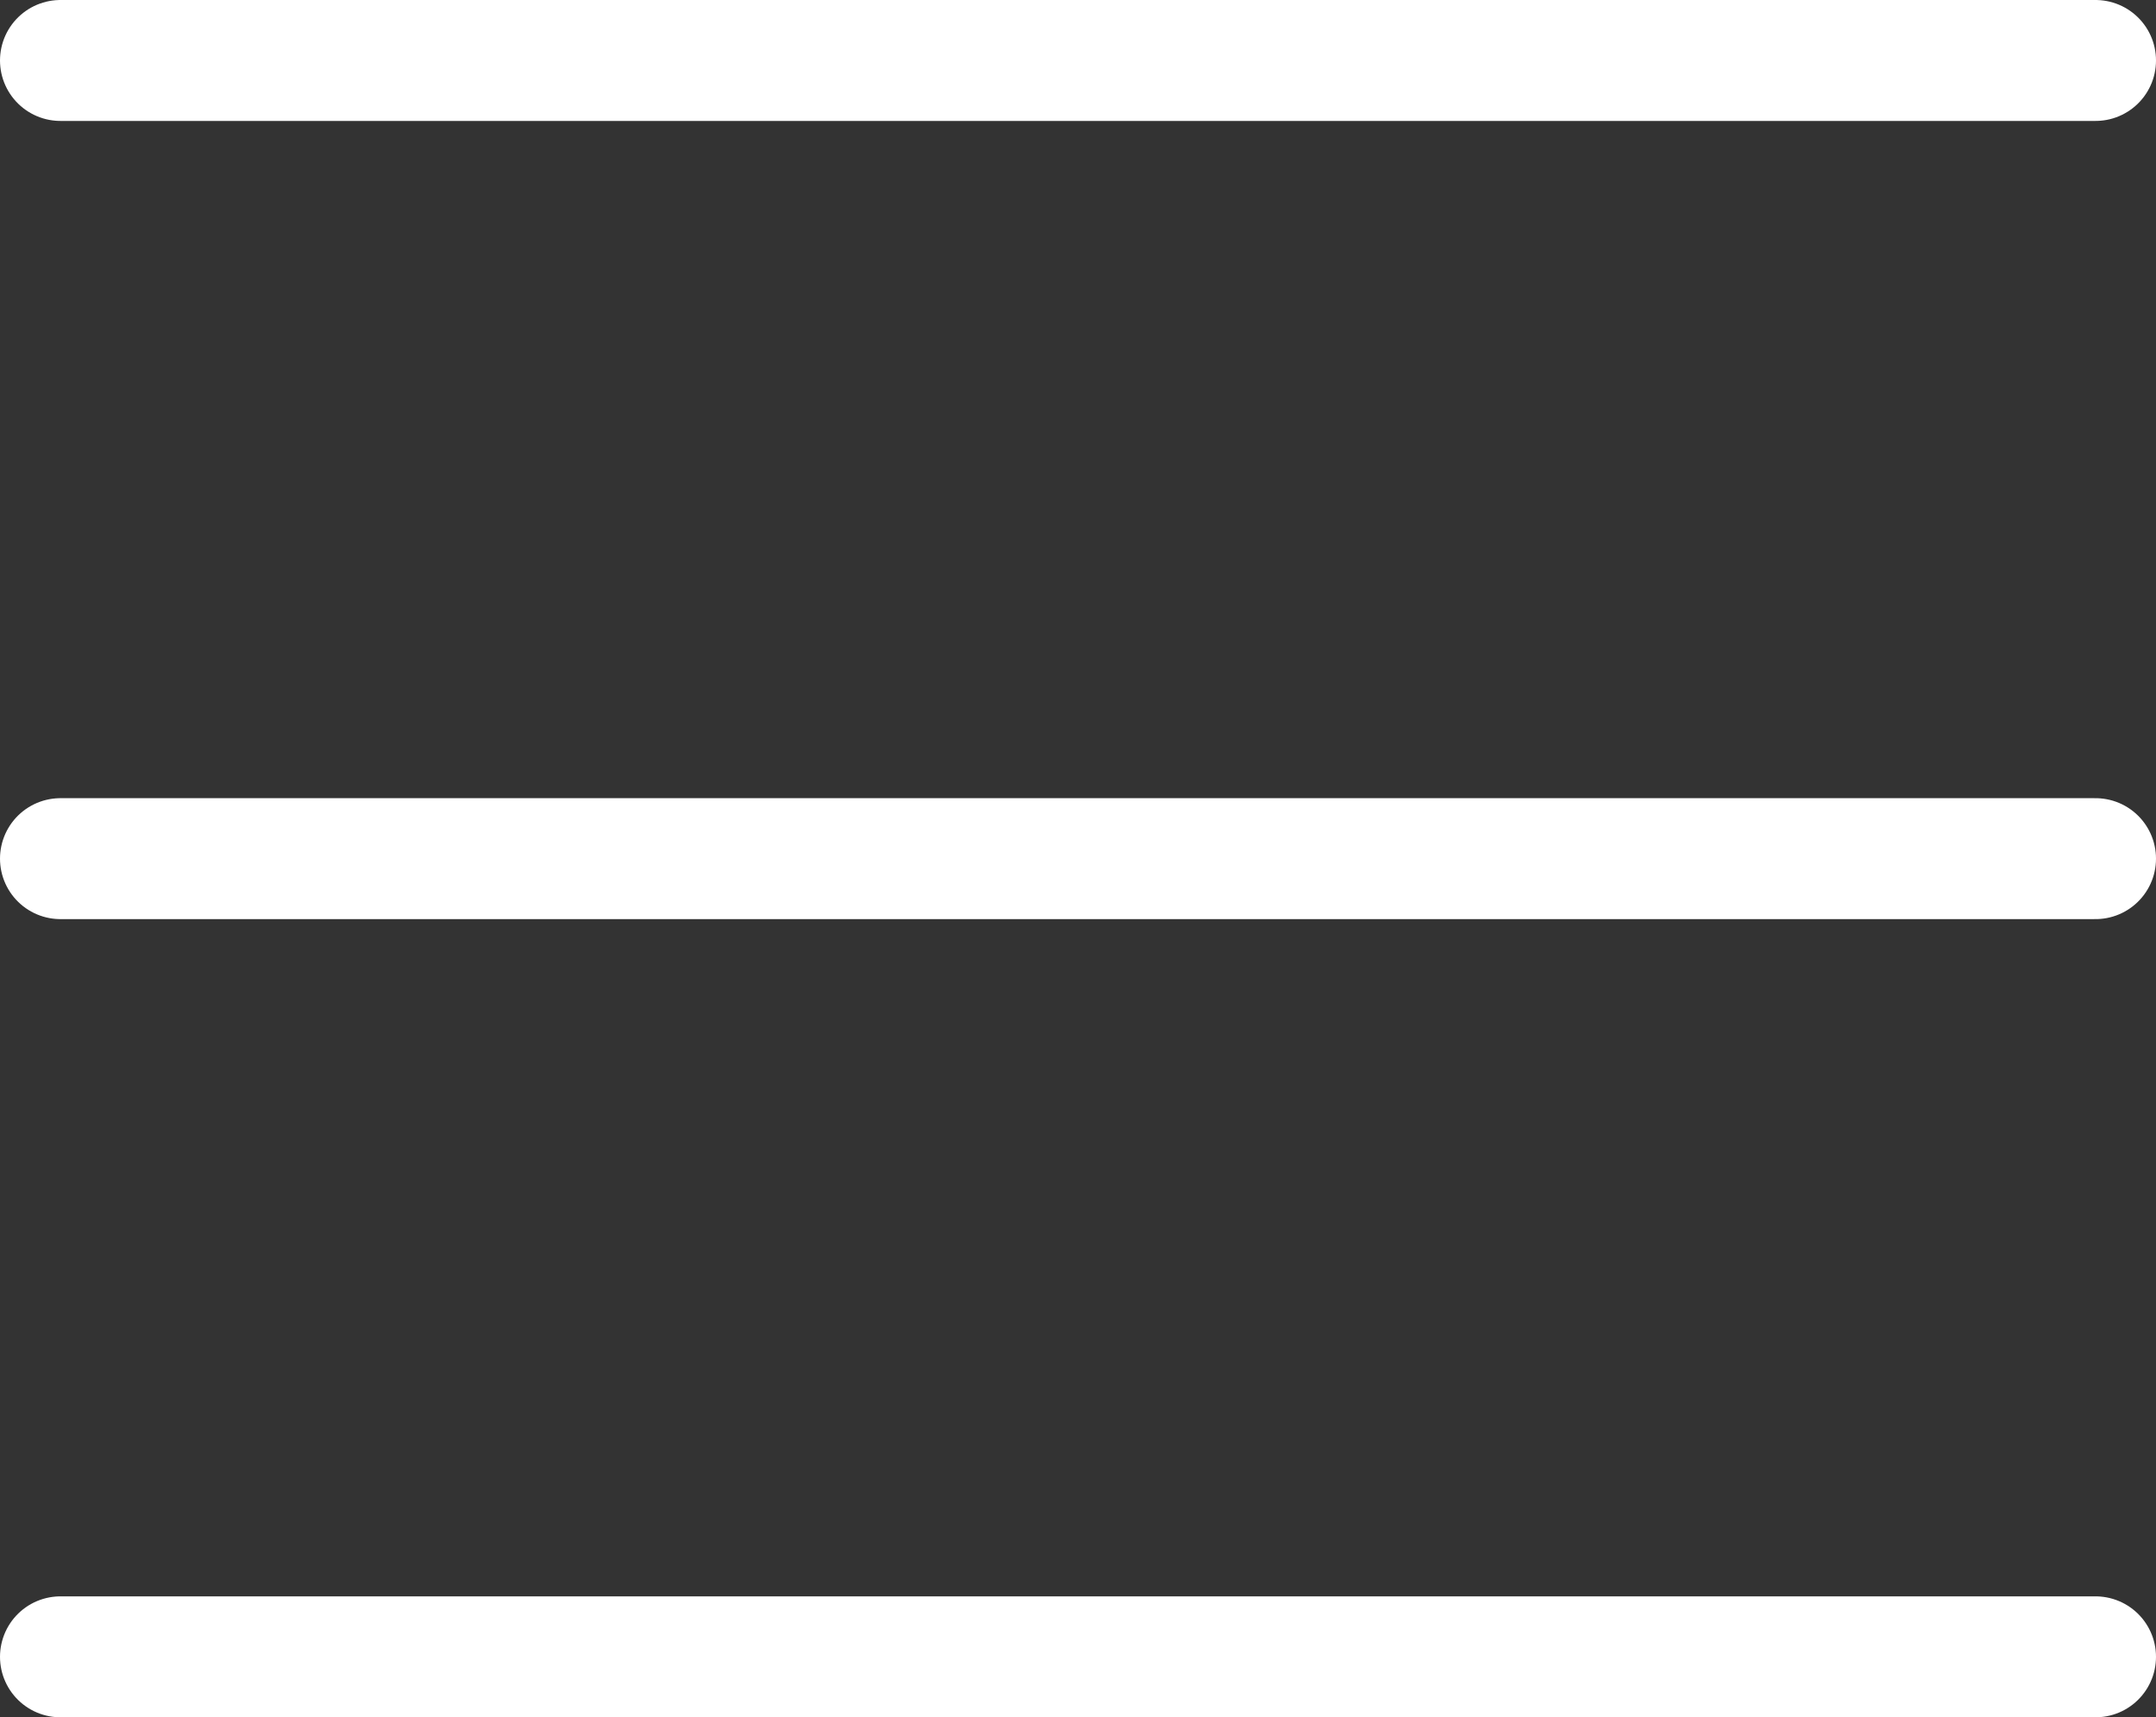
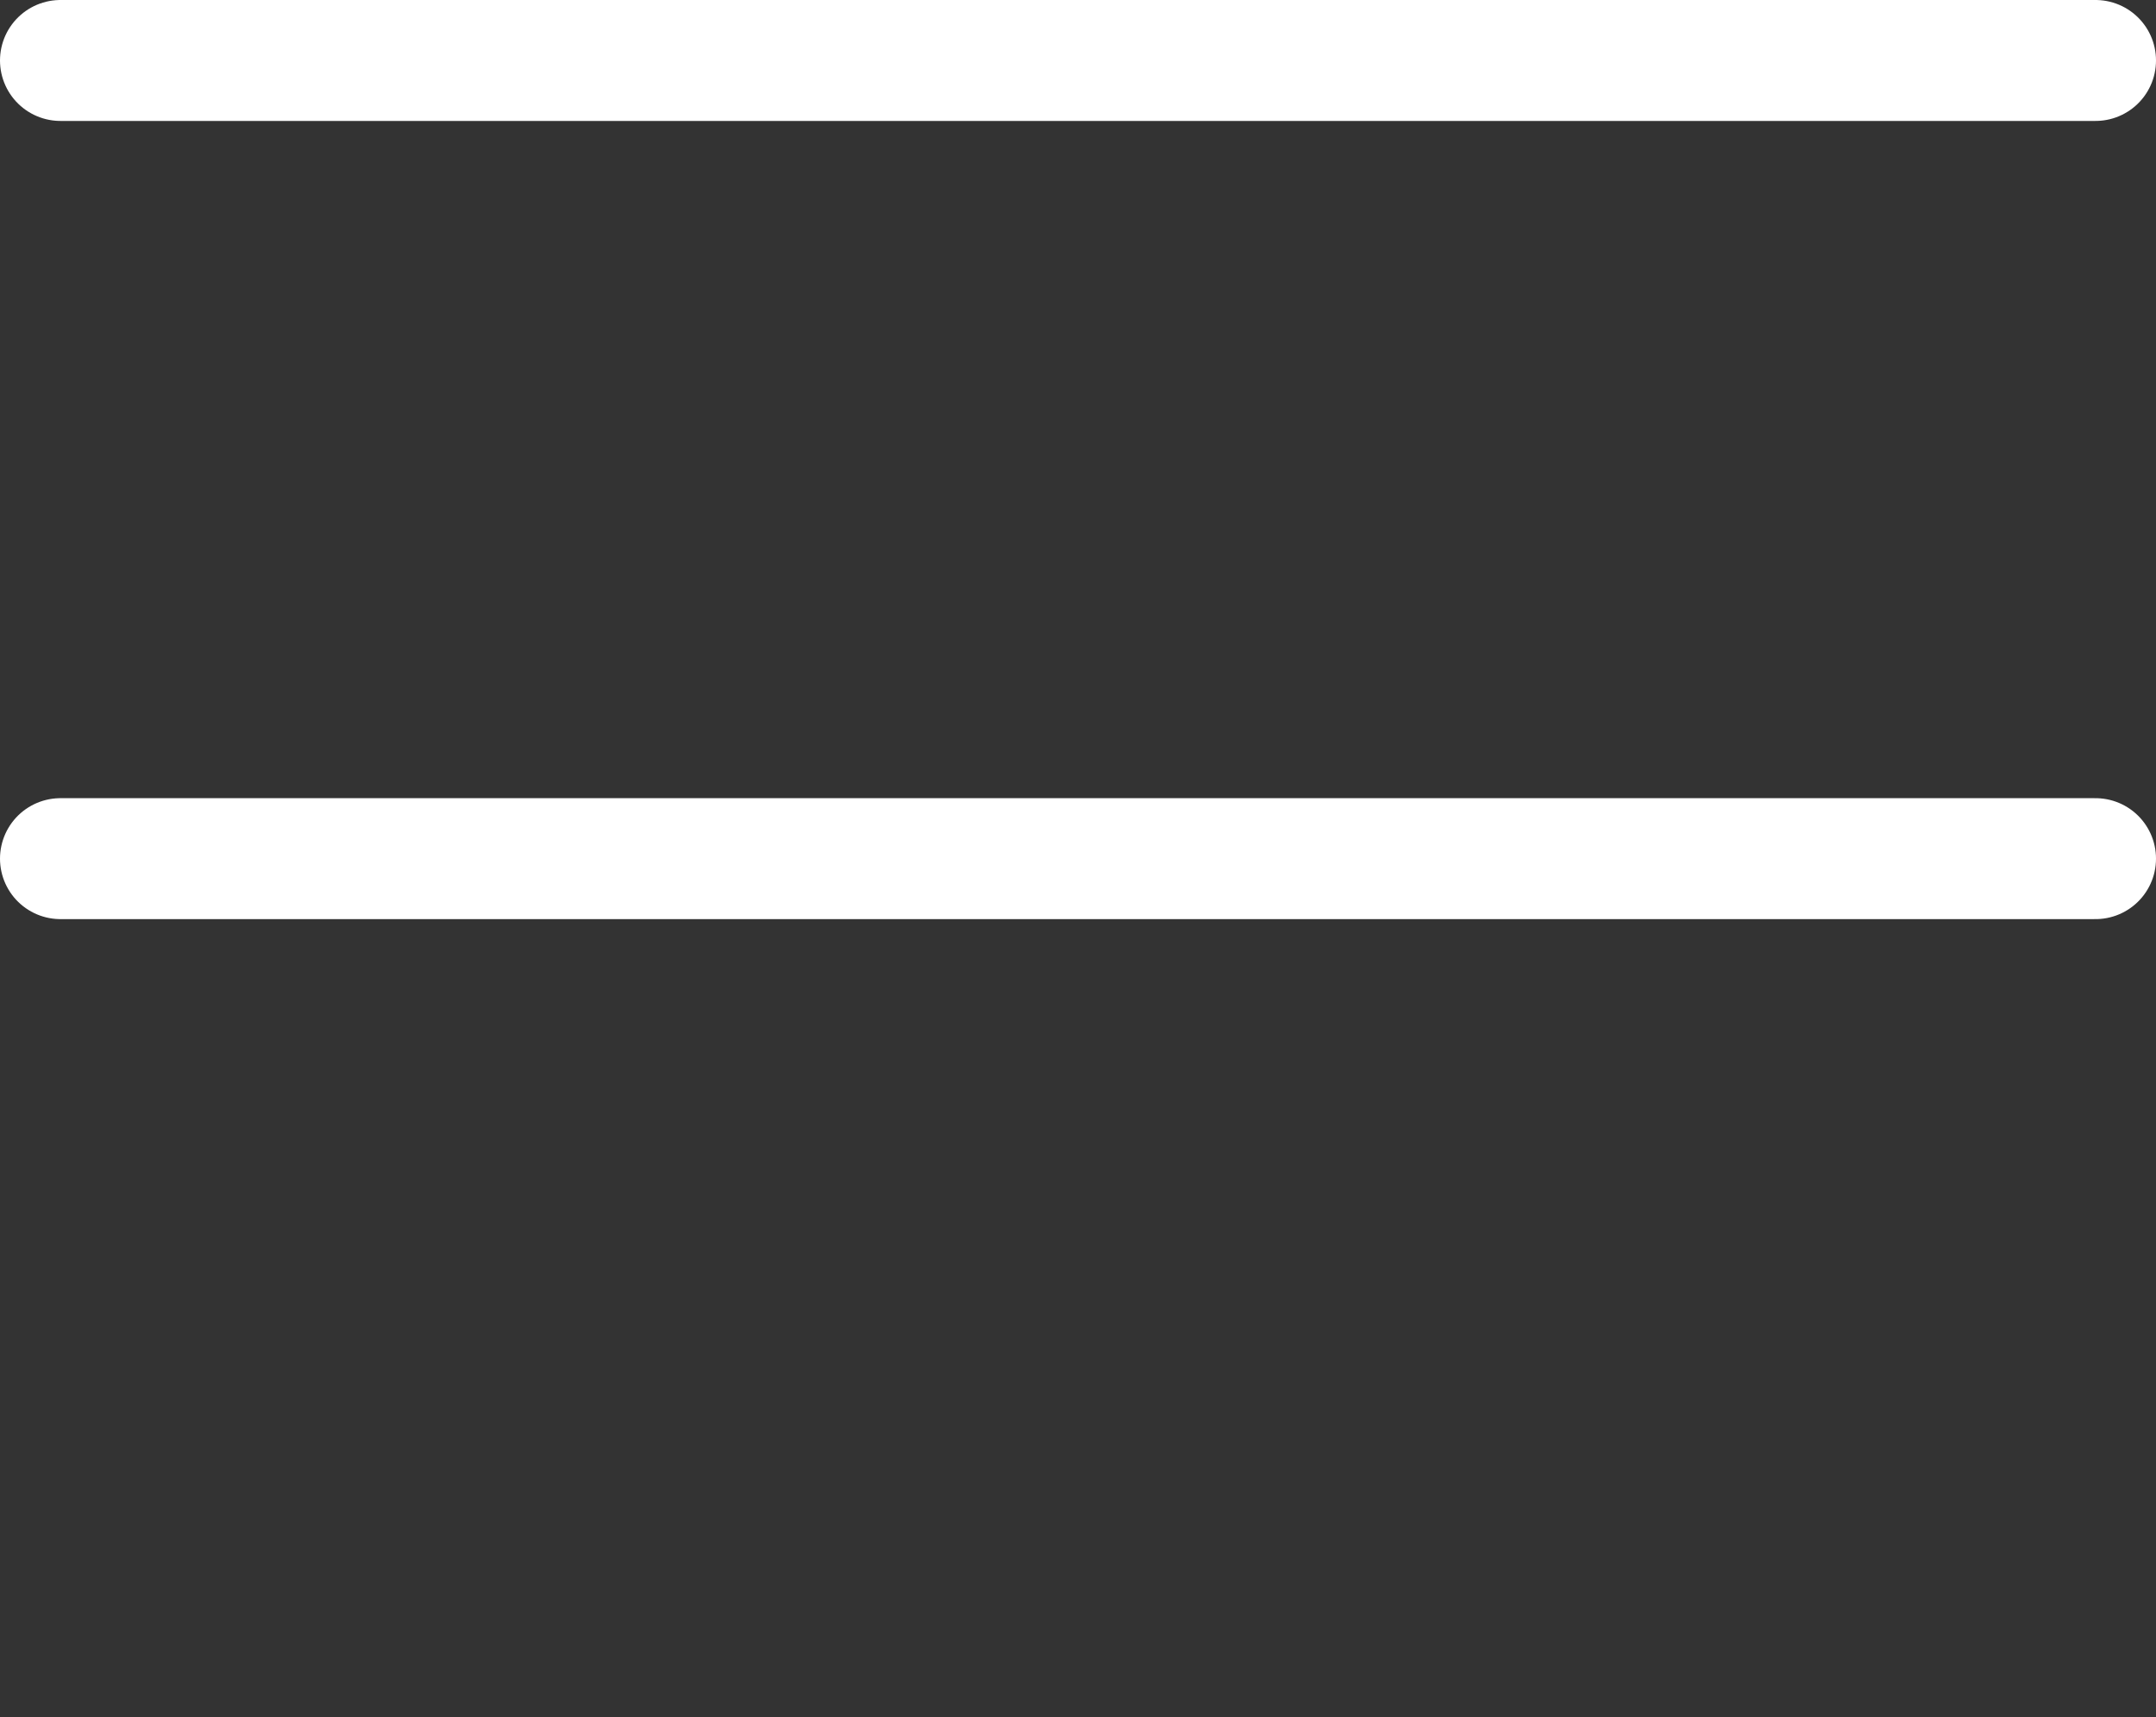
<svg xmlns="http://www.w3.org/2000/svg" width="89.136" height="71" viewBox="0 0 89.136 71">
  <rect x="0" y="0" width="89.136" height="71" fill="#333333" stroke="none" />
  <g transform="translate(2.5 2.5)">
    <line x2="84.136" fill="none" stroke="#fff" stroke-linecap="round" stroke-width="5" />
    <line x2="84.136" transform="translate(0 33)" fill="none" stroke="#fff" stroke-linecap="round" stroke-width="5" />
-     <line x2="84.136" transform="translate(0 66)" fill="none" stroke="#fff" stroke-linecap="round" stroke-width="5" />
  </g>
</svg>